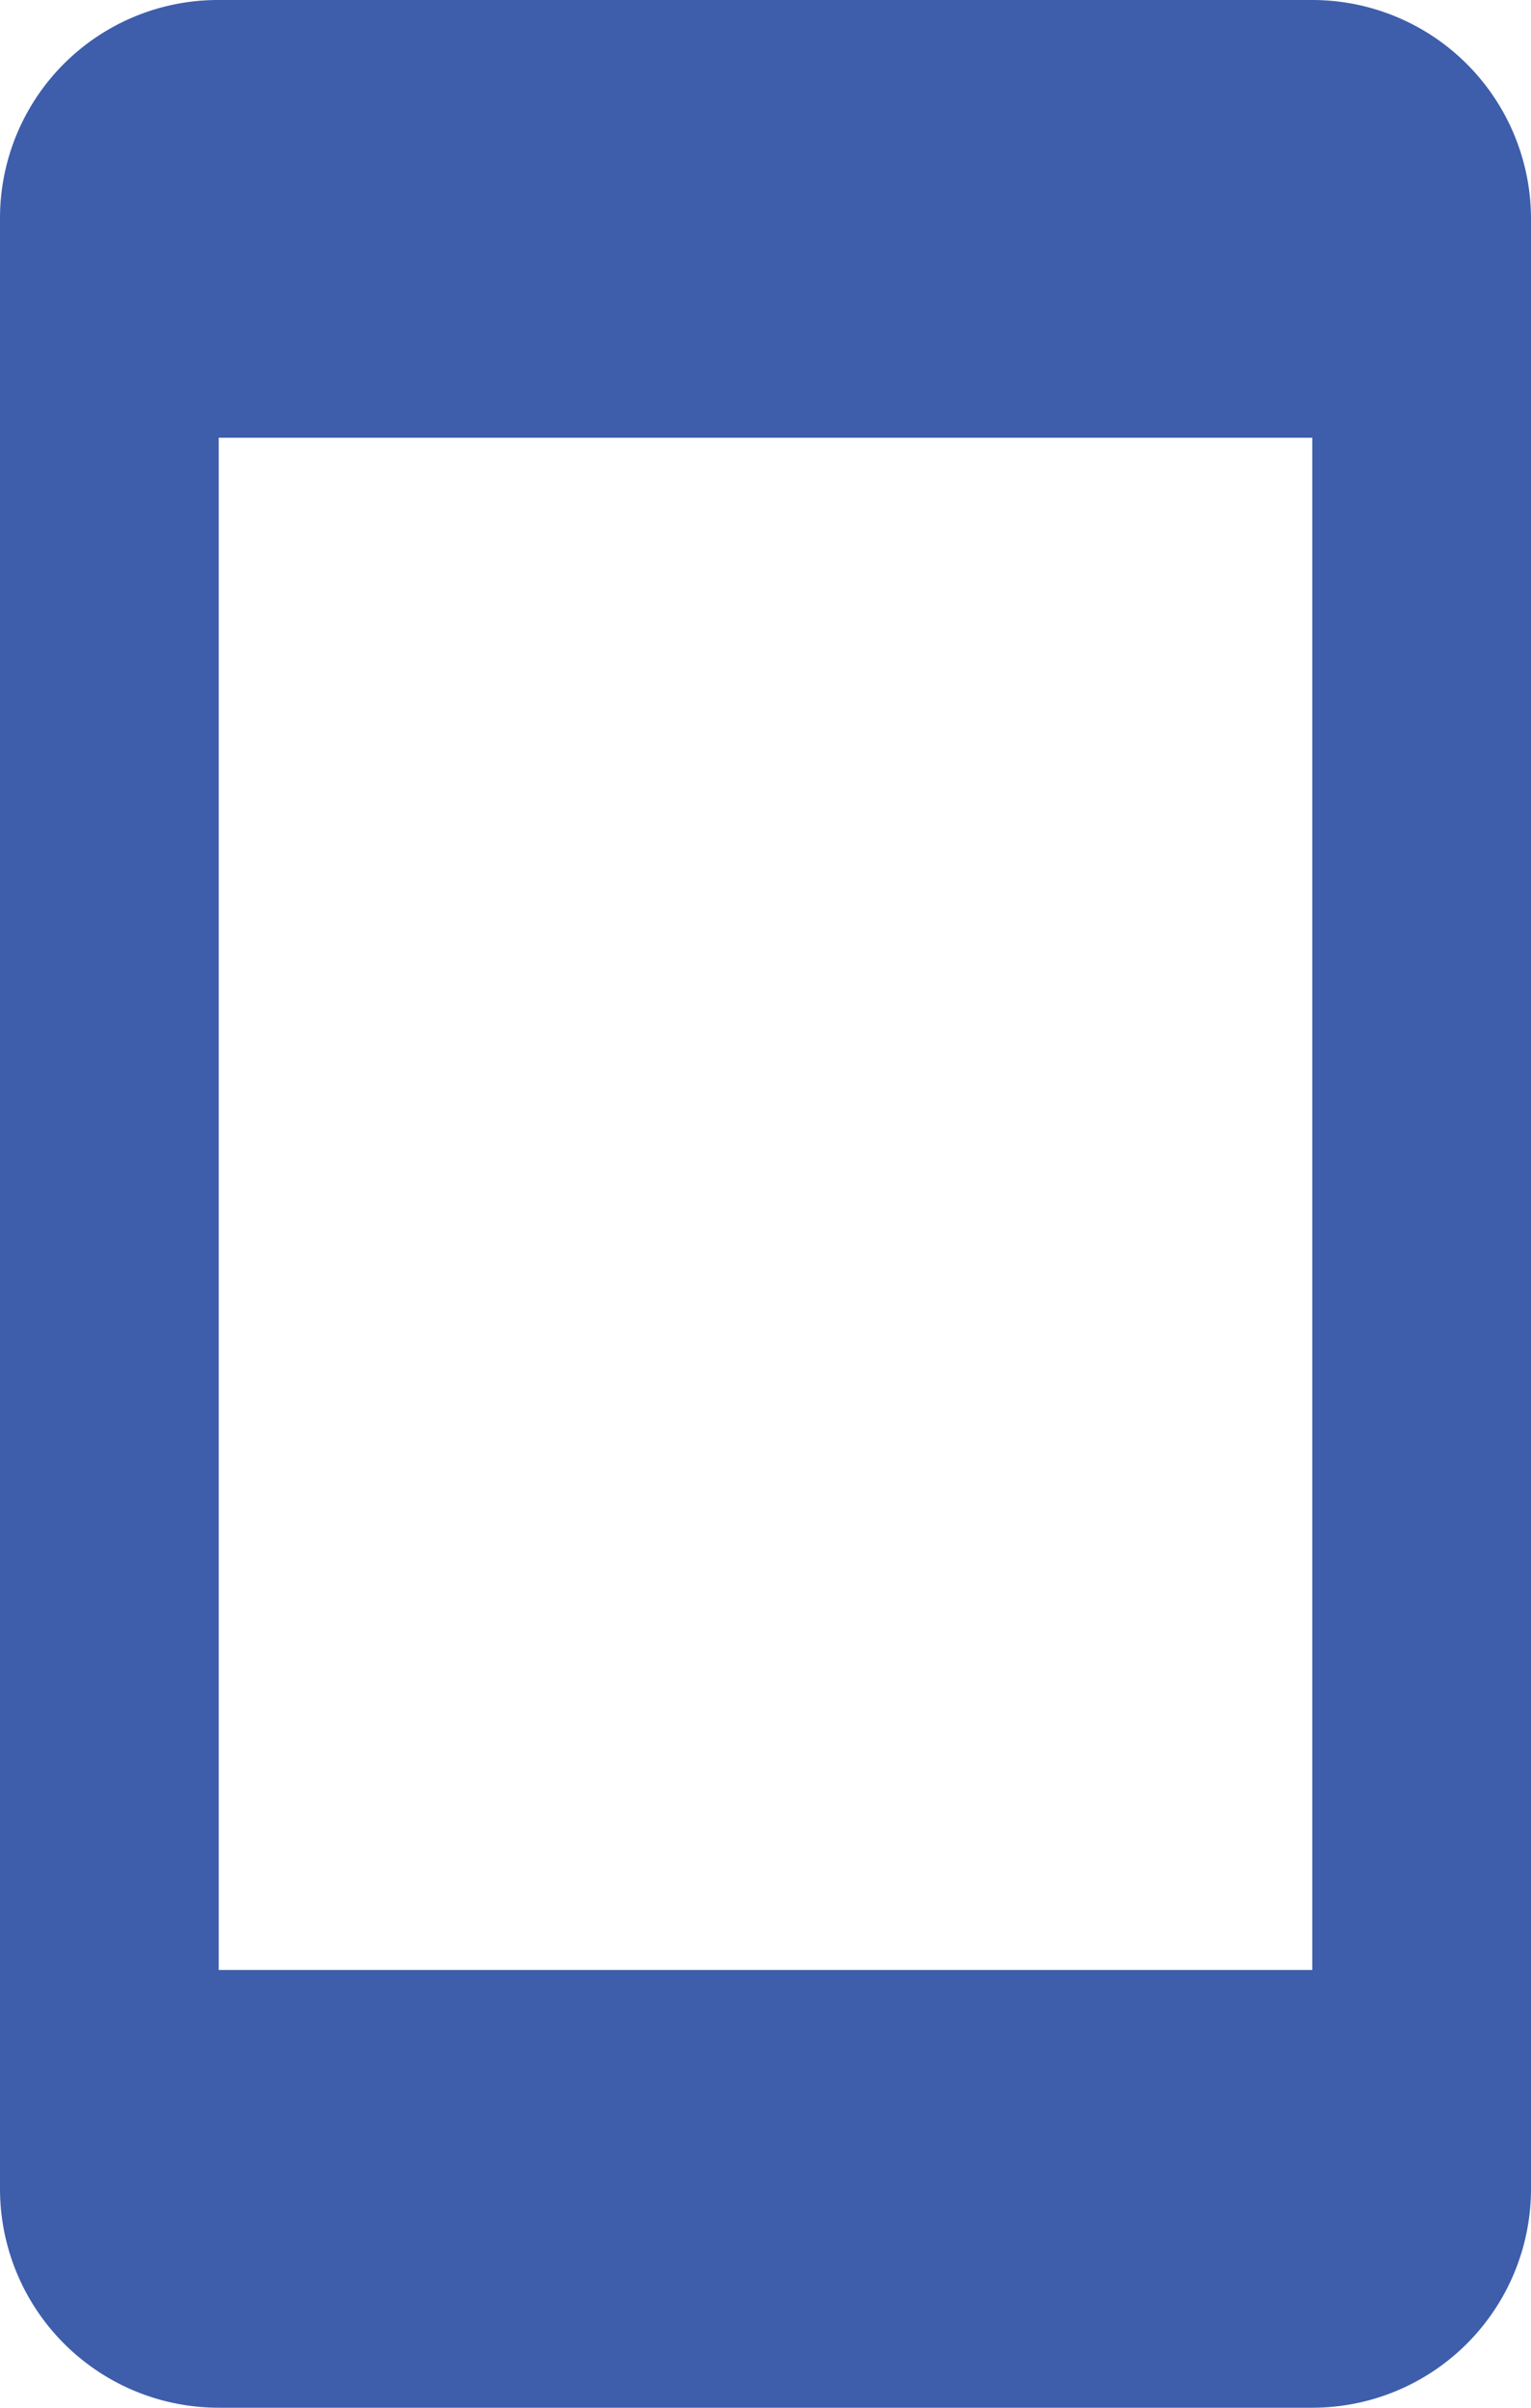
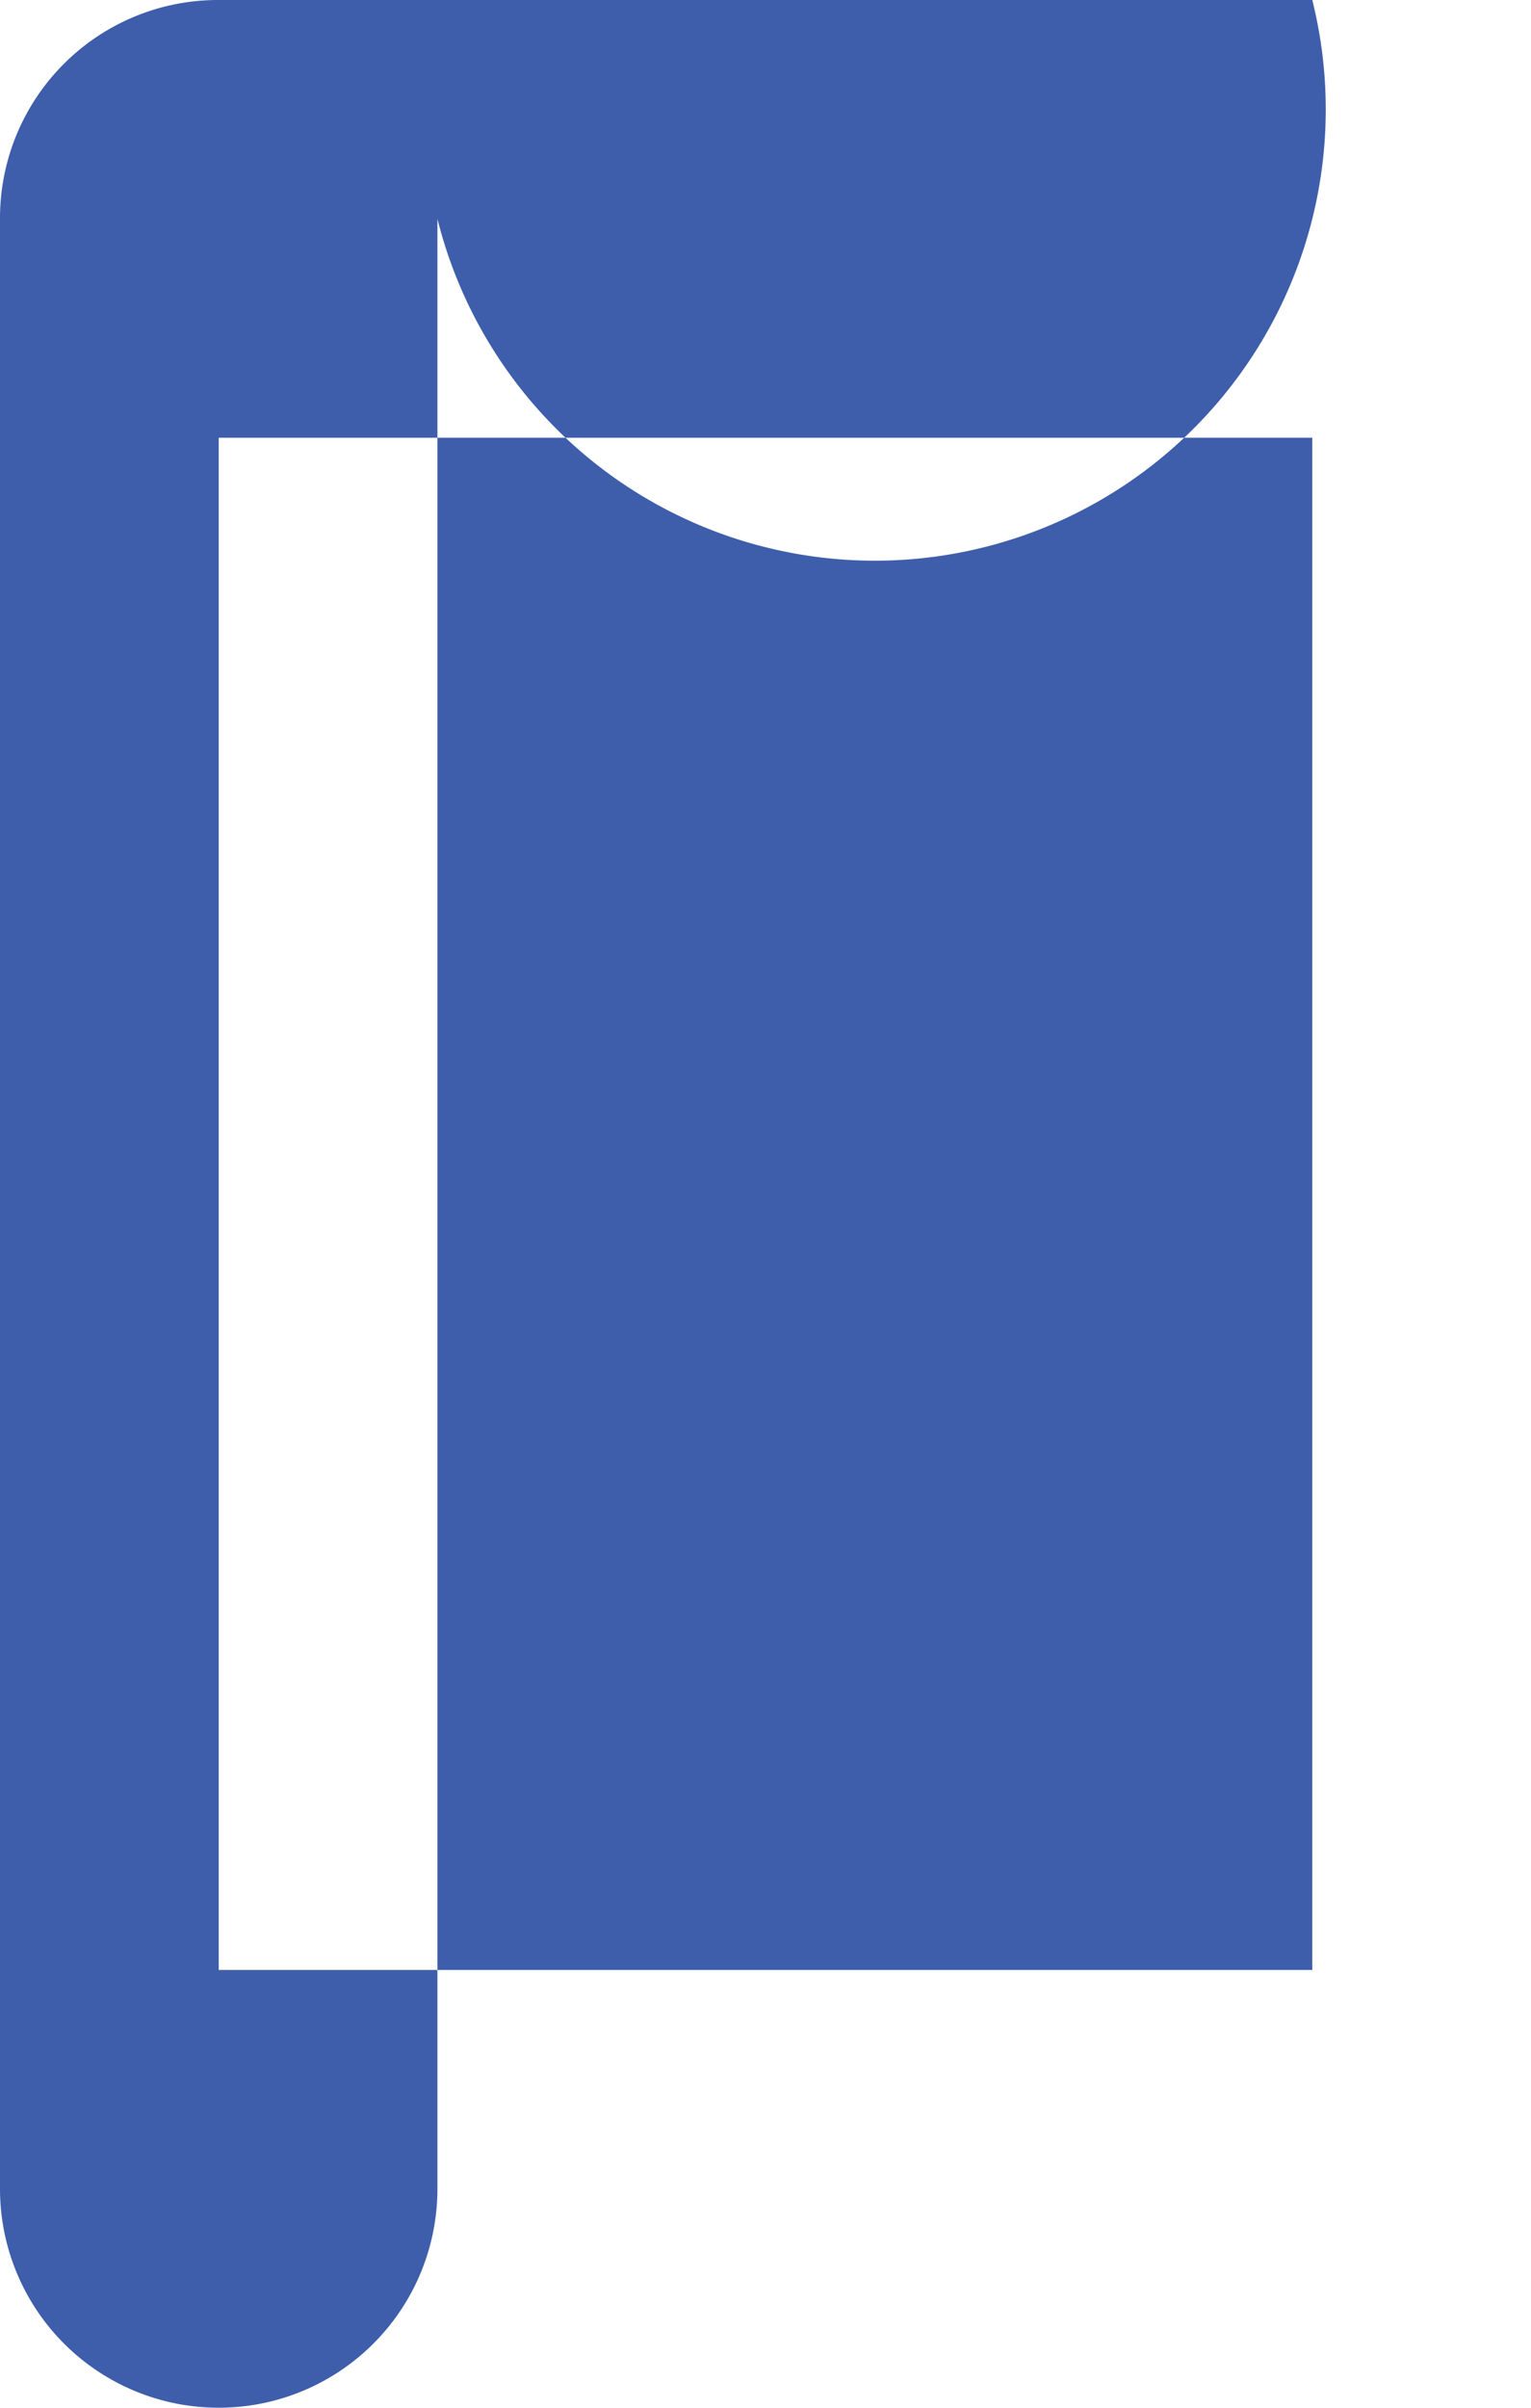
<svg xmlns="http://www.w3.org/2000/svg" width="14" height="22" viewBox="0 0 14 22">
-   <path id="celular" d="M17,19H7V5H17m0-4H7A1.993,1.993,0,0,0,5,3V21a2,2,0,0,0,2,2H17a2,2,0,0,0,2-2V3A2,2,0,0,0,17,1Z" transform="translate(-5 -1)" fill="#3e5eab" />
+   <path id="celular" d="M17,19H7V5H17m0-4H7A1.993,1.993,0,0,0,5,3V21a2,2,0,0,0,2,2a2,2,0,0,0,2-2V3A2,2,0,0,0,17,1Z" transform="translate(-5 -1)" fill="#3e5eab" />
</svg>